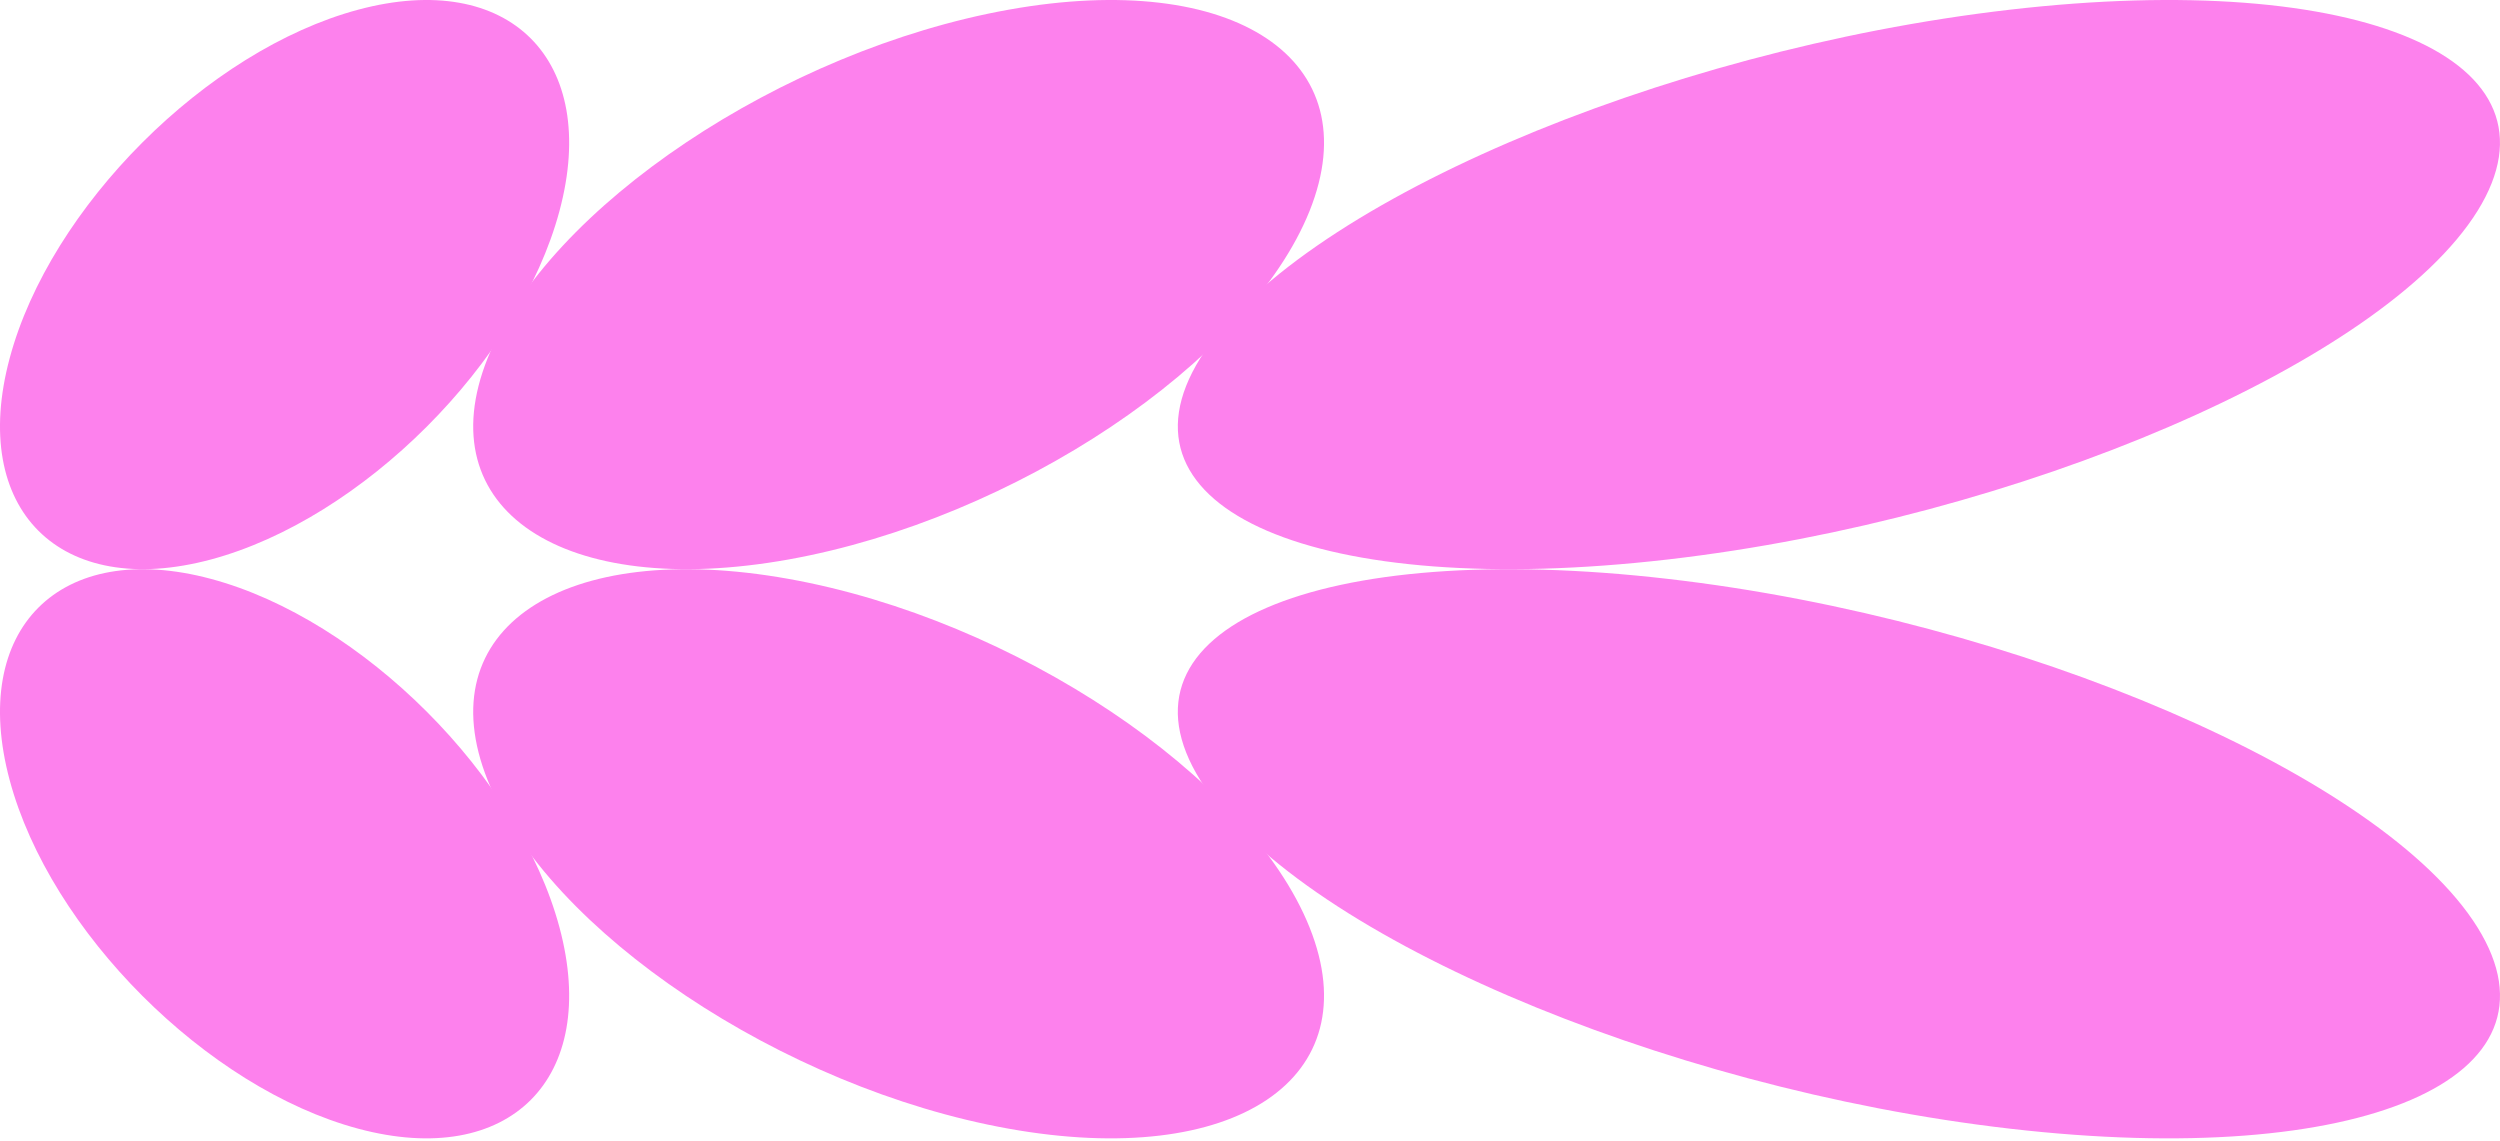
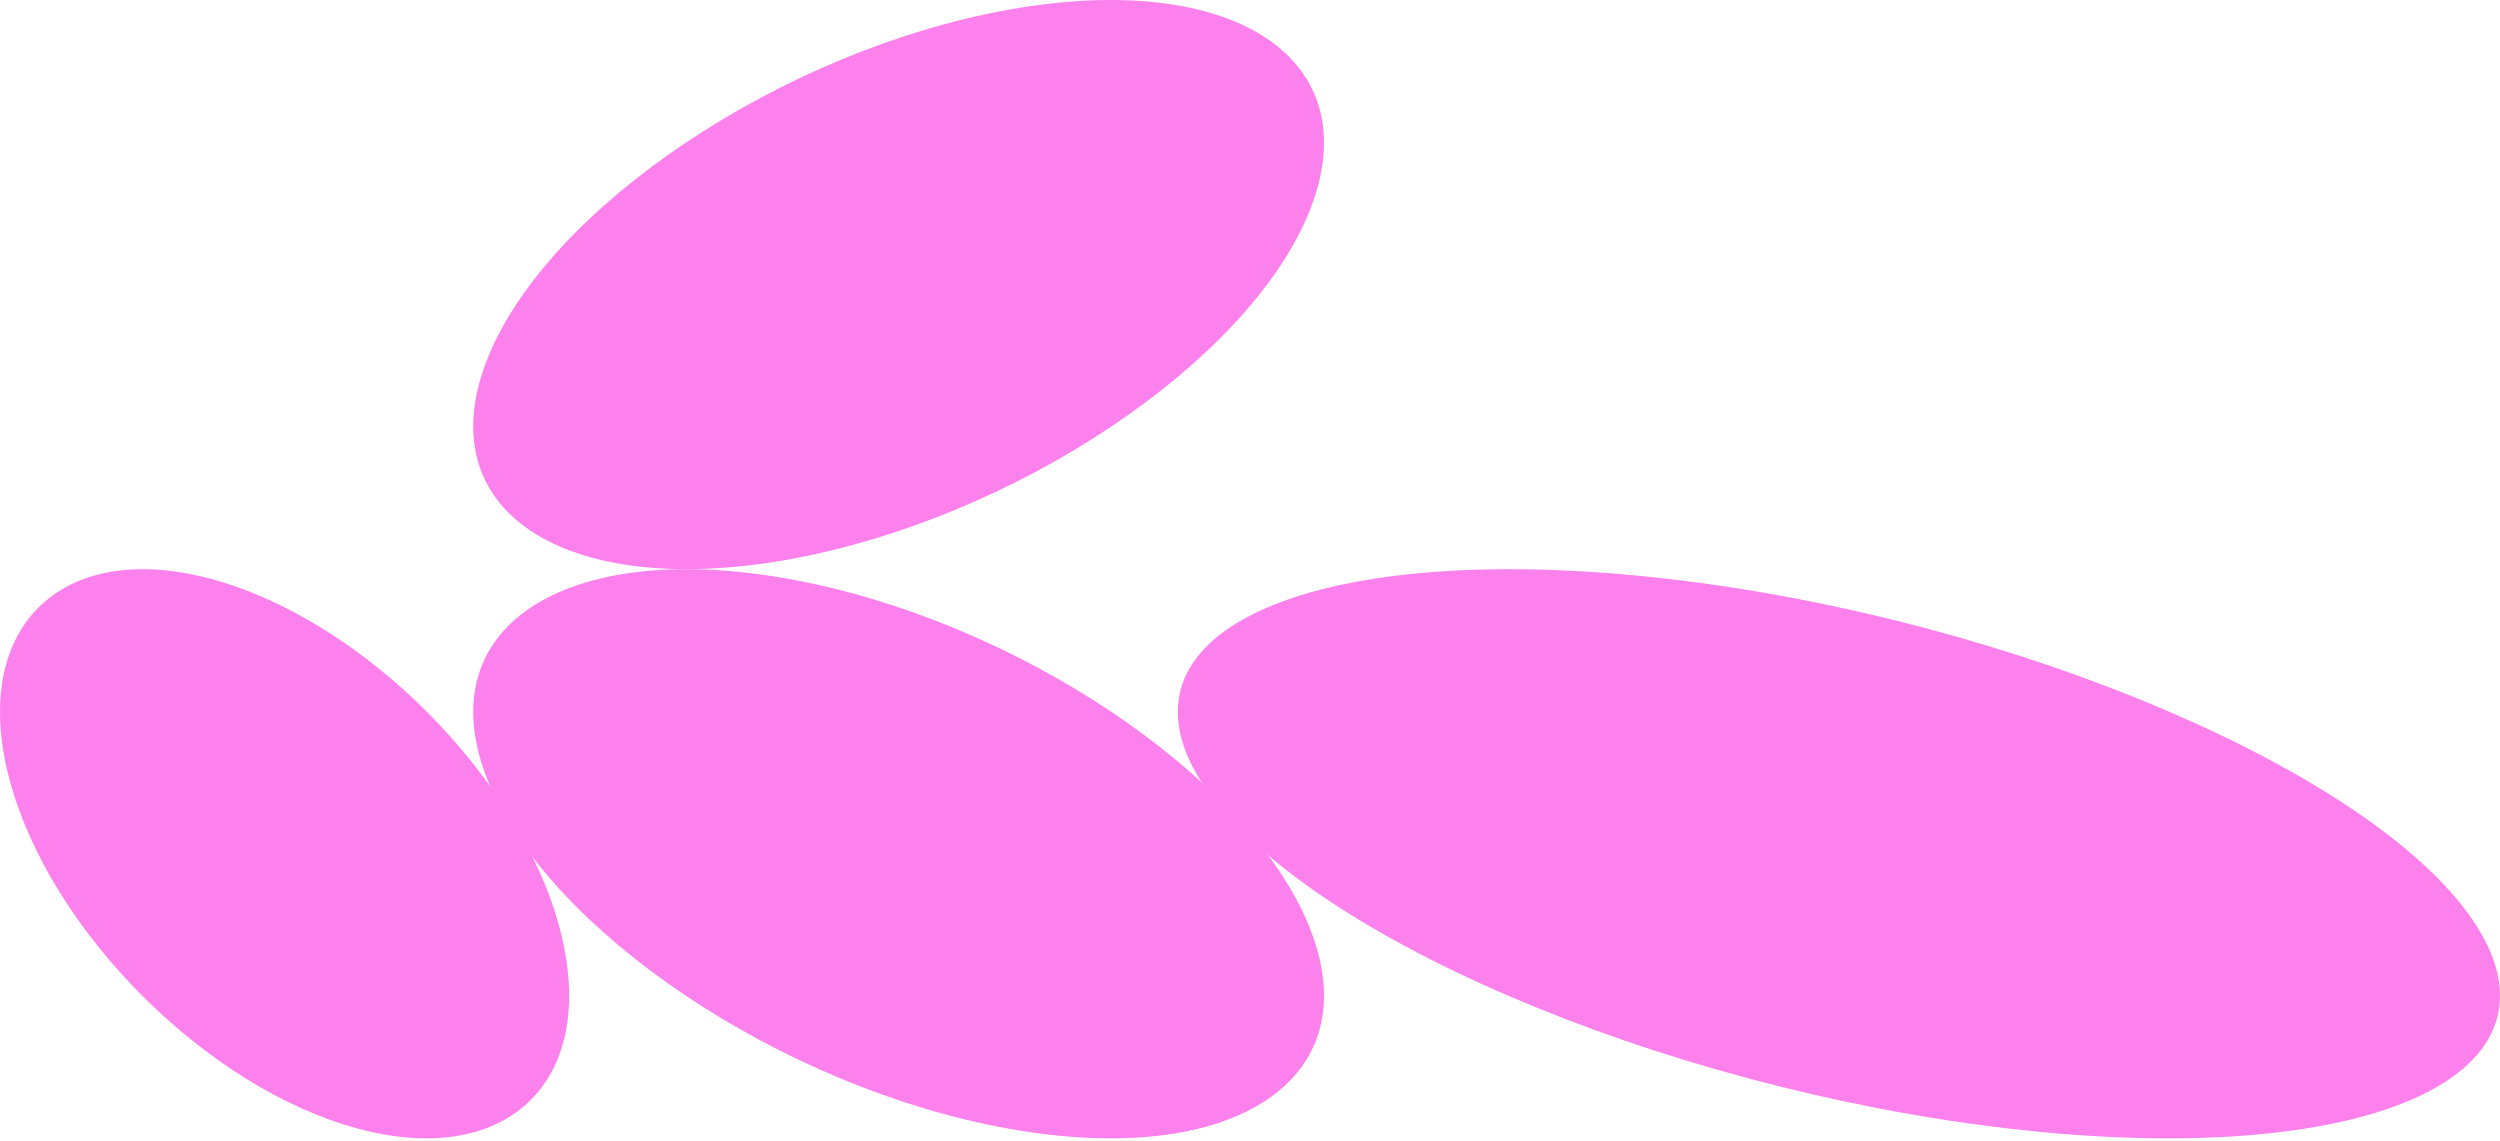
<svg xmlns="http://www.w3.org/2000/svg" width="699" height="319" viewBox="0 0 699 319" fill="none">
-   <path d="M119.311 119.311C136.978 101.645 150.778 80.112 156.433 58.978C162.102 37.845 158.593 20.935 148.398 10.74C138.202 0.544 121.306 -2.964 100.159 2.705C79.025 8.373 57.492 22.16 39.826 39.826C22.16 57.492 8.359 79.025 2.705 100.159C-2.964 121.293 0.544 138.202 10.74 148.398C20.935 158.593 37.831 162.102 58.978 156.433C80.112 150.764 101.645 136.978 119.311 119.311Z" fill="#FD81ED" />
  <path d="M119.311 198.975C101.645 181.309 80.112 167.509 58.978 161.854C37.845 156.185 20.935 159.694 10.74 169.889C0.544 180.084 -2.964 196.98 2.705 218.128C8.373 239.261 22.16 260.794 39.826 278.461C57.492 296.127 79.025 309.927 100.159 315.582C121.293 321.251 138.202 317.742 148.398 307.547C158.593 297.352 162.102 280.456 156.433 259.308C150.764 238.175 136.978 216.642 119.311 198.975Z" fill="#FD81ED" />
  <path d="M310.657 119.311C337.06 101.645 357.685 80.112 366.16 58.978C374.622 37.845 369.394 20.935 354.149 10.74C338.904 0.544 313.642 -2.964 282.038 2.705C250.434 8.373 218.252 22.16 191.848 39.826C165.445 57.492 144.82 79.025 136.345 100.159C127.883 121.293 133.112 138.202 148.357 148.398C163.601 158.593 188.863 162.102 220.467 156.433C252.071 150.764 284.253 136.978 310.657 119.311Z" fill="#FD81ED" />
  <path d="M310.657 198.975C284.253 181.309 252.058 167.509 220.467 161.854C188.863 156.185 163.601 159.694 148.357 169.889C133.112 180.084 127.883 196.98 136.345 218.128C144.807 239.261 165.431 260.794 191.848 278.461C218.252 296.127 250.448 309.927 282.038 315.582C313.642 321.251 338.904 317.742 354.149 307.547C369.394 297.352 374.622 280.456 366.16 259.308C357.698 238.175 337.074 216.642 310.657 198.975Z" fill="#FD81ED" />
-   <path d="M606.472 119.311C647.501 101.645 679.56 80.112 692.713 58.978C705.867 37.845 697.749 20.935 674.056 10.74C650.363 0.544 611.109 -2.964 562.003 2.705C512.898 8.373 462.884 22.16 421.841 39.826C380.812 57.492 348.754 79.025 335.6 100.159C322.447 121.293 330.565 138.202 354.257 148.398C377.95 158.593 417.205 162.102 466.31 156.433C515.416 150.764 565.429 136.978 606.472 119.311Z" fill="#FD81ED" />
  <path d="M606.472 198.975C565.443 181.309 515.416 167.509 466.31 161.854C417.205 156.185 377.951 159.694 354.258 169.889C330.565 180.084 322.433 196.98 335.601 218.128C348.754 239.261 380.799 260.794 421.842 278.461C462.871 296.127 512.898 309.927 562.004 315.582C611.109 321.251 650.363 317.742 674.056 307.547C697.749 297.352 705.881 280.456 692.713 259.308C679.56 238.175 647.515 216.642 606.472 198.975Z" fill="#FD81ED" />
</svg>